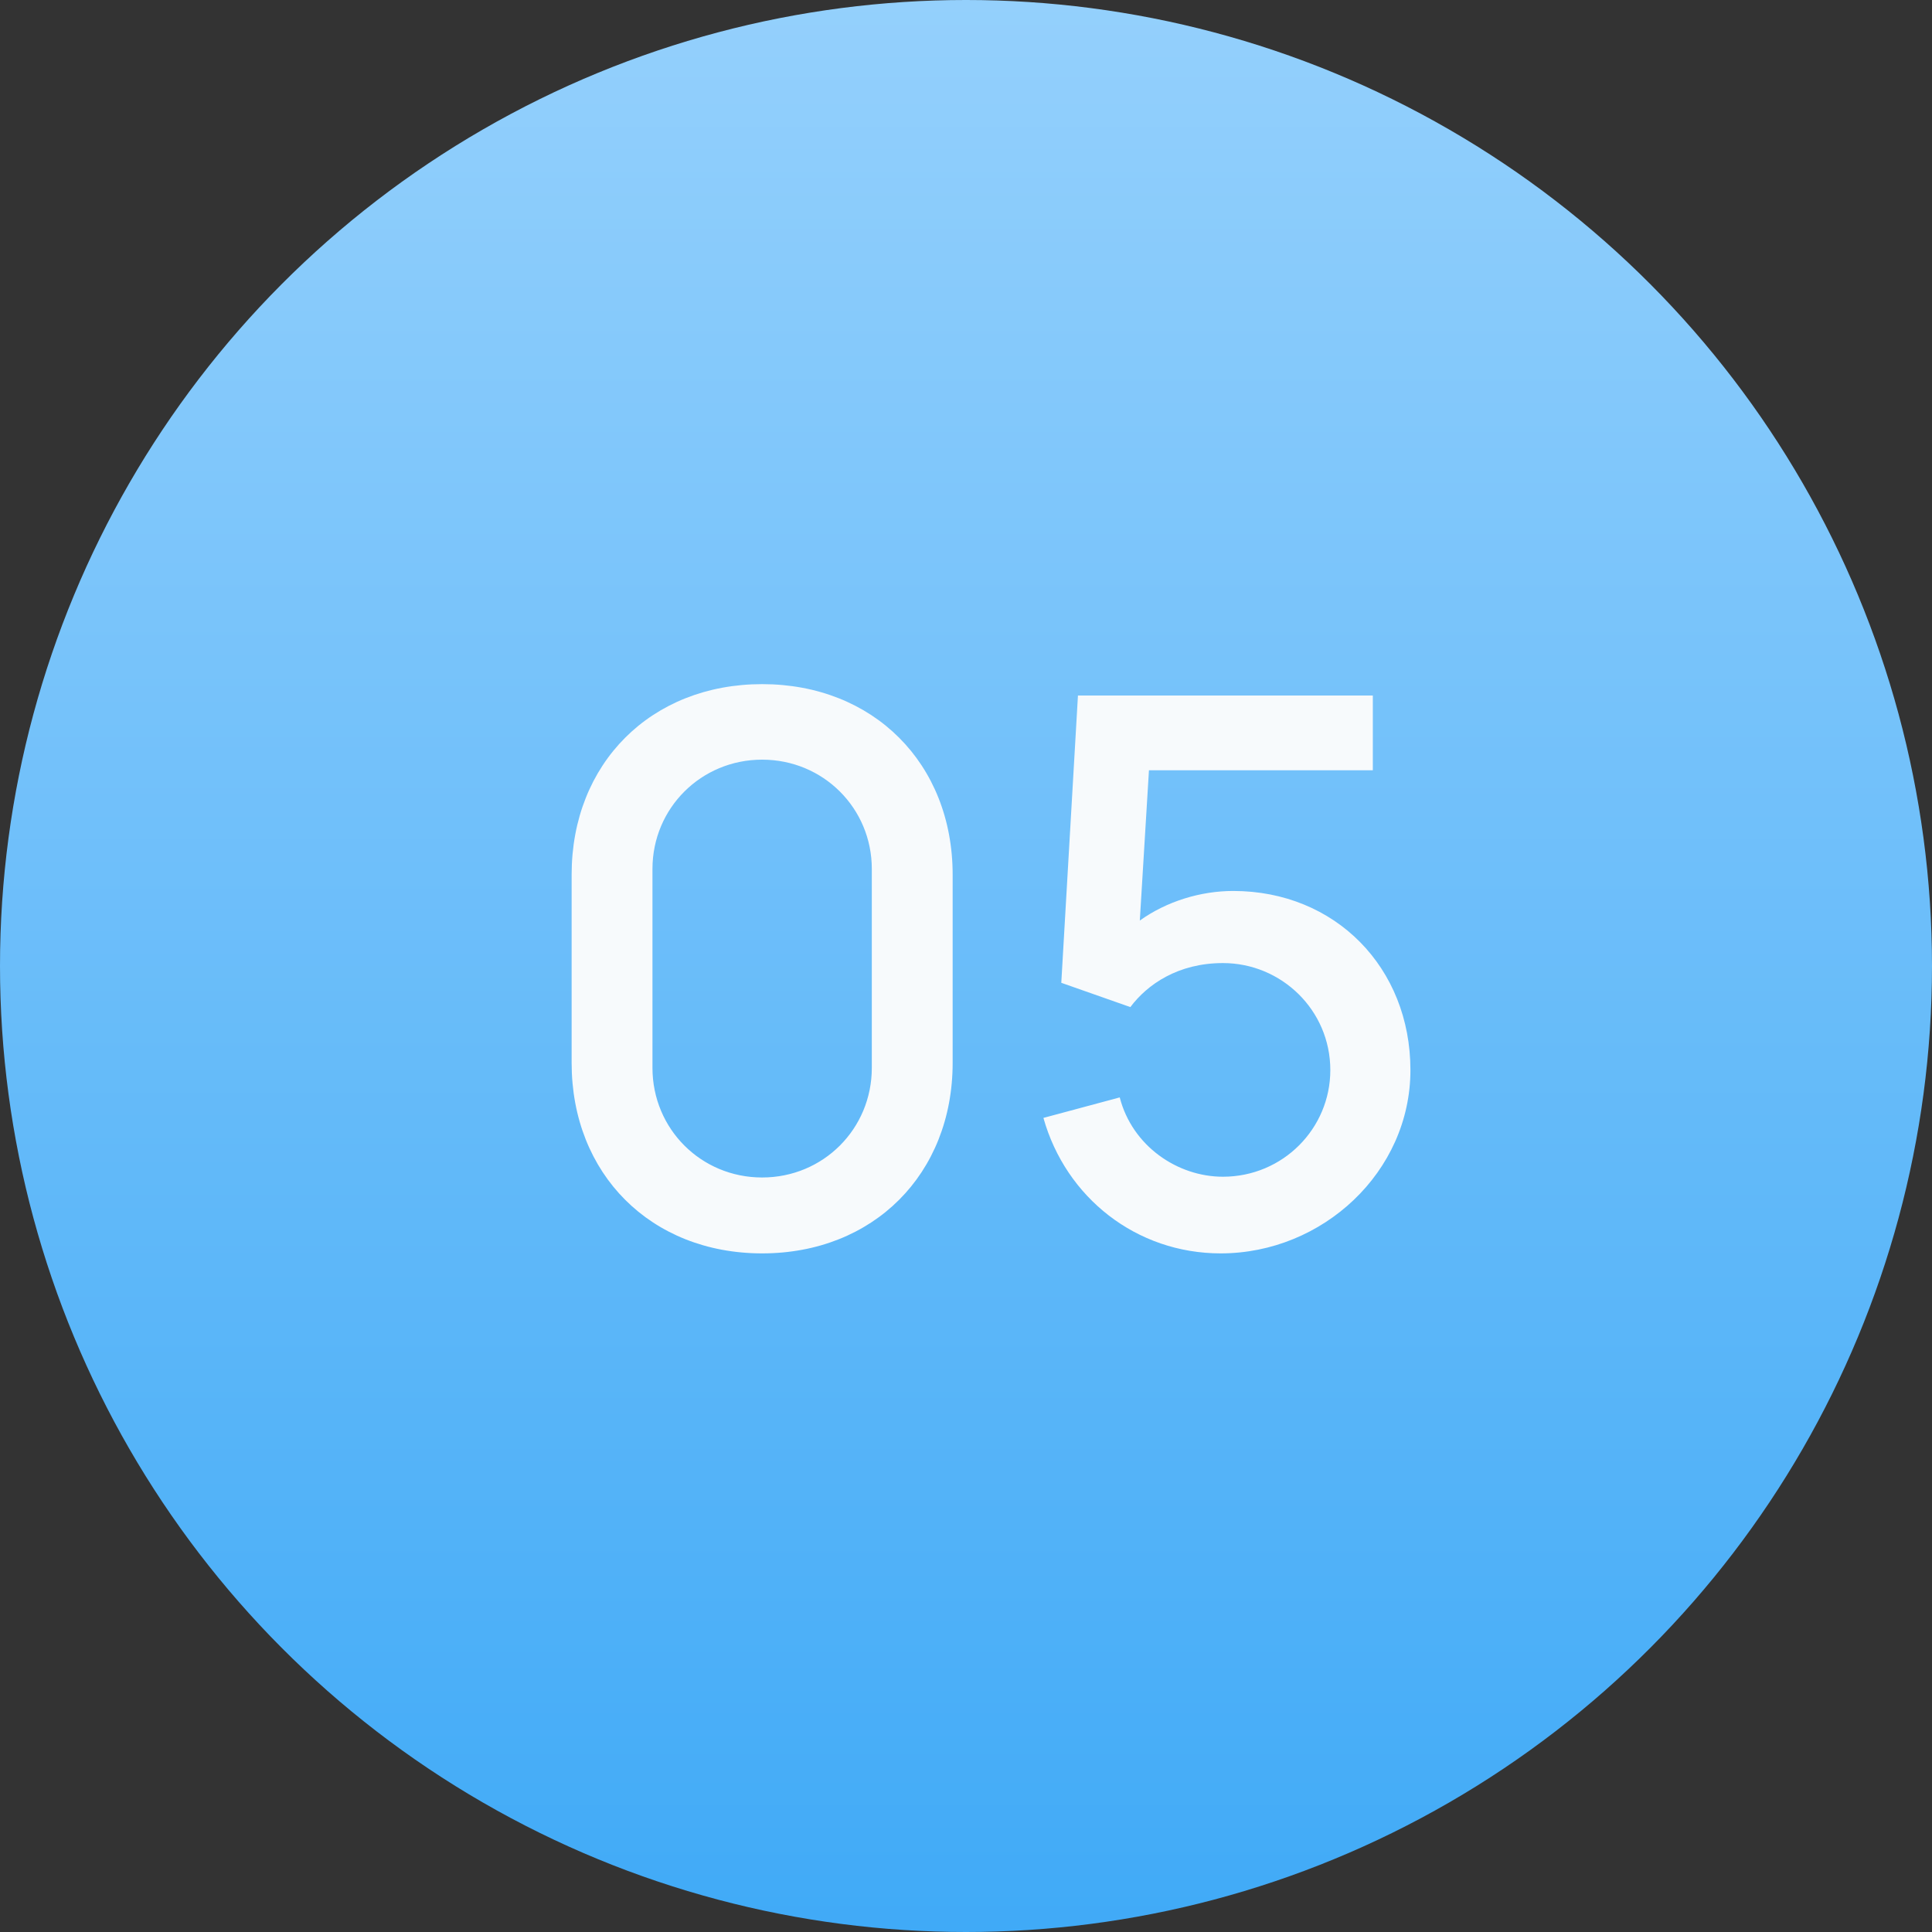
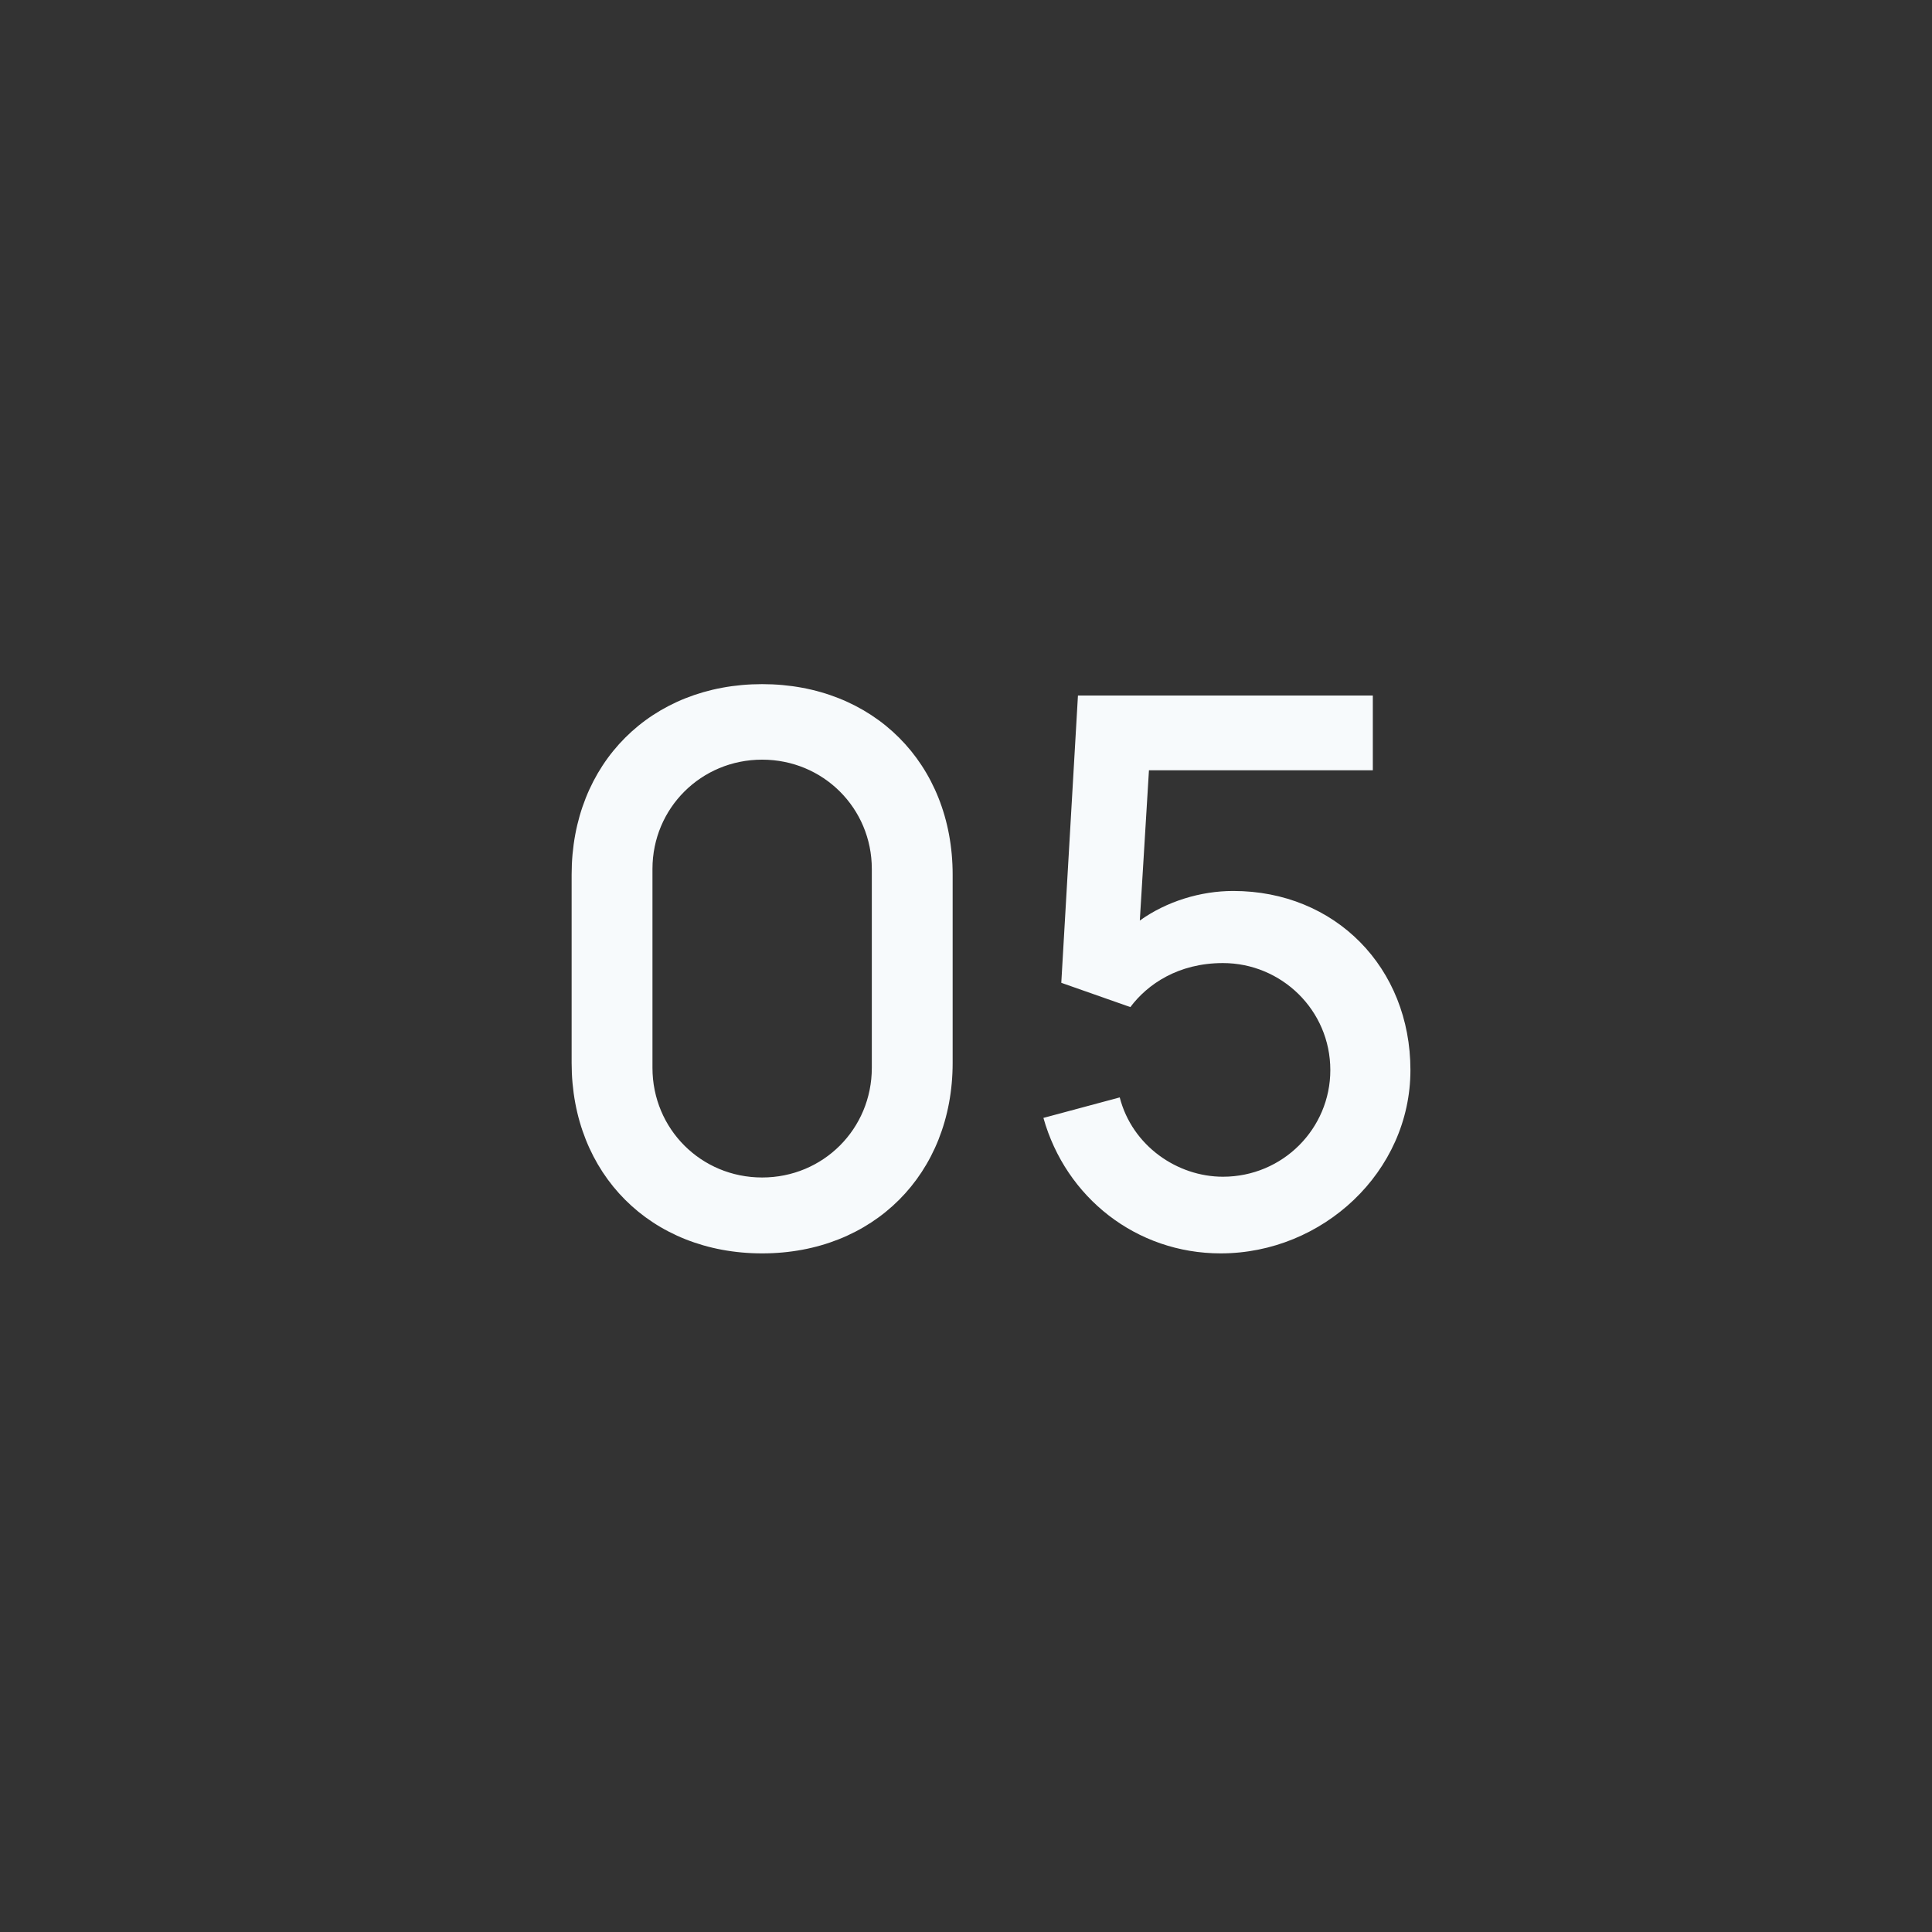
<svg xmlns="http://www.w3.org/2000/svg" width="56" height="56" viewBox="0 0 56 56" fill="none">
  <rect x="0" y="0" width="56" height="56" fill="#333333" stroke="none" />
-   <circle cx="28" cy="28" r="28" fill="url(#paint0_linear_470_3471)" />
  <path d="M22.091 36.33C25.314 36.33 27.613 34.031 27.613 30.808V25.352C27.613 22.129 25.314 19.83 22.091 19.83C18.868 19.83 16.569 22.129 16.569 25.352V30.808C16.569 34.031 18.868 36.33 22.091 36.33ZM22.091 34.13C20.32 34.13 18.912 32.722 18.912 30.951V25.187C18.912 23.427 20.32 22.019 22.091 22.019C23.862 22.019 25.27 23.427 25.27 25.187V30.951C25.27 32.722 23.862 34.13 22.091 34.13ZM35.745 25.825C34.809 25.825 33.819 26.122 33.038 26.683L33.303 22.327H39.792V20.16H31.245L30.762 28.487L32.764 29.191C33.258 28.531 34.15 27.915 35.447 27.915C37.142 27.915 38.56 29.279 38.56 31.017C38.56 32.711 37.185 34.108 35.447 34.108C34.127 34.108 32.819 33.217 32.456 31.809L30.244 32.403C30.893 34.713 32.94 36.33 35.382 36.33C38.34 36.33 40.882 33.965 40.882 31.017C40.882 28.047 38.703 25.825 35.745 25.825Z" fill="#F7FAFC" />
  <defs>
    <linearGradient id="paint0_linear_470_3471" x1="28" y1="0" x2="28" y2="56" gradientUnits="userSpaceOnUse">
      <stop stop-color="#94D0FC" />
      <stop offset="1" stop-color="#40AAF7" />
    </linearGradient>
  </defs>
</svg>